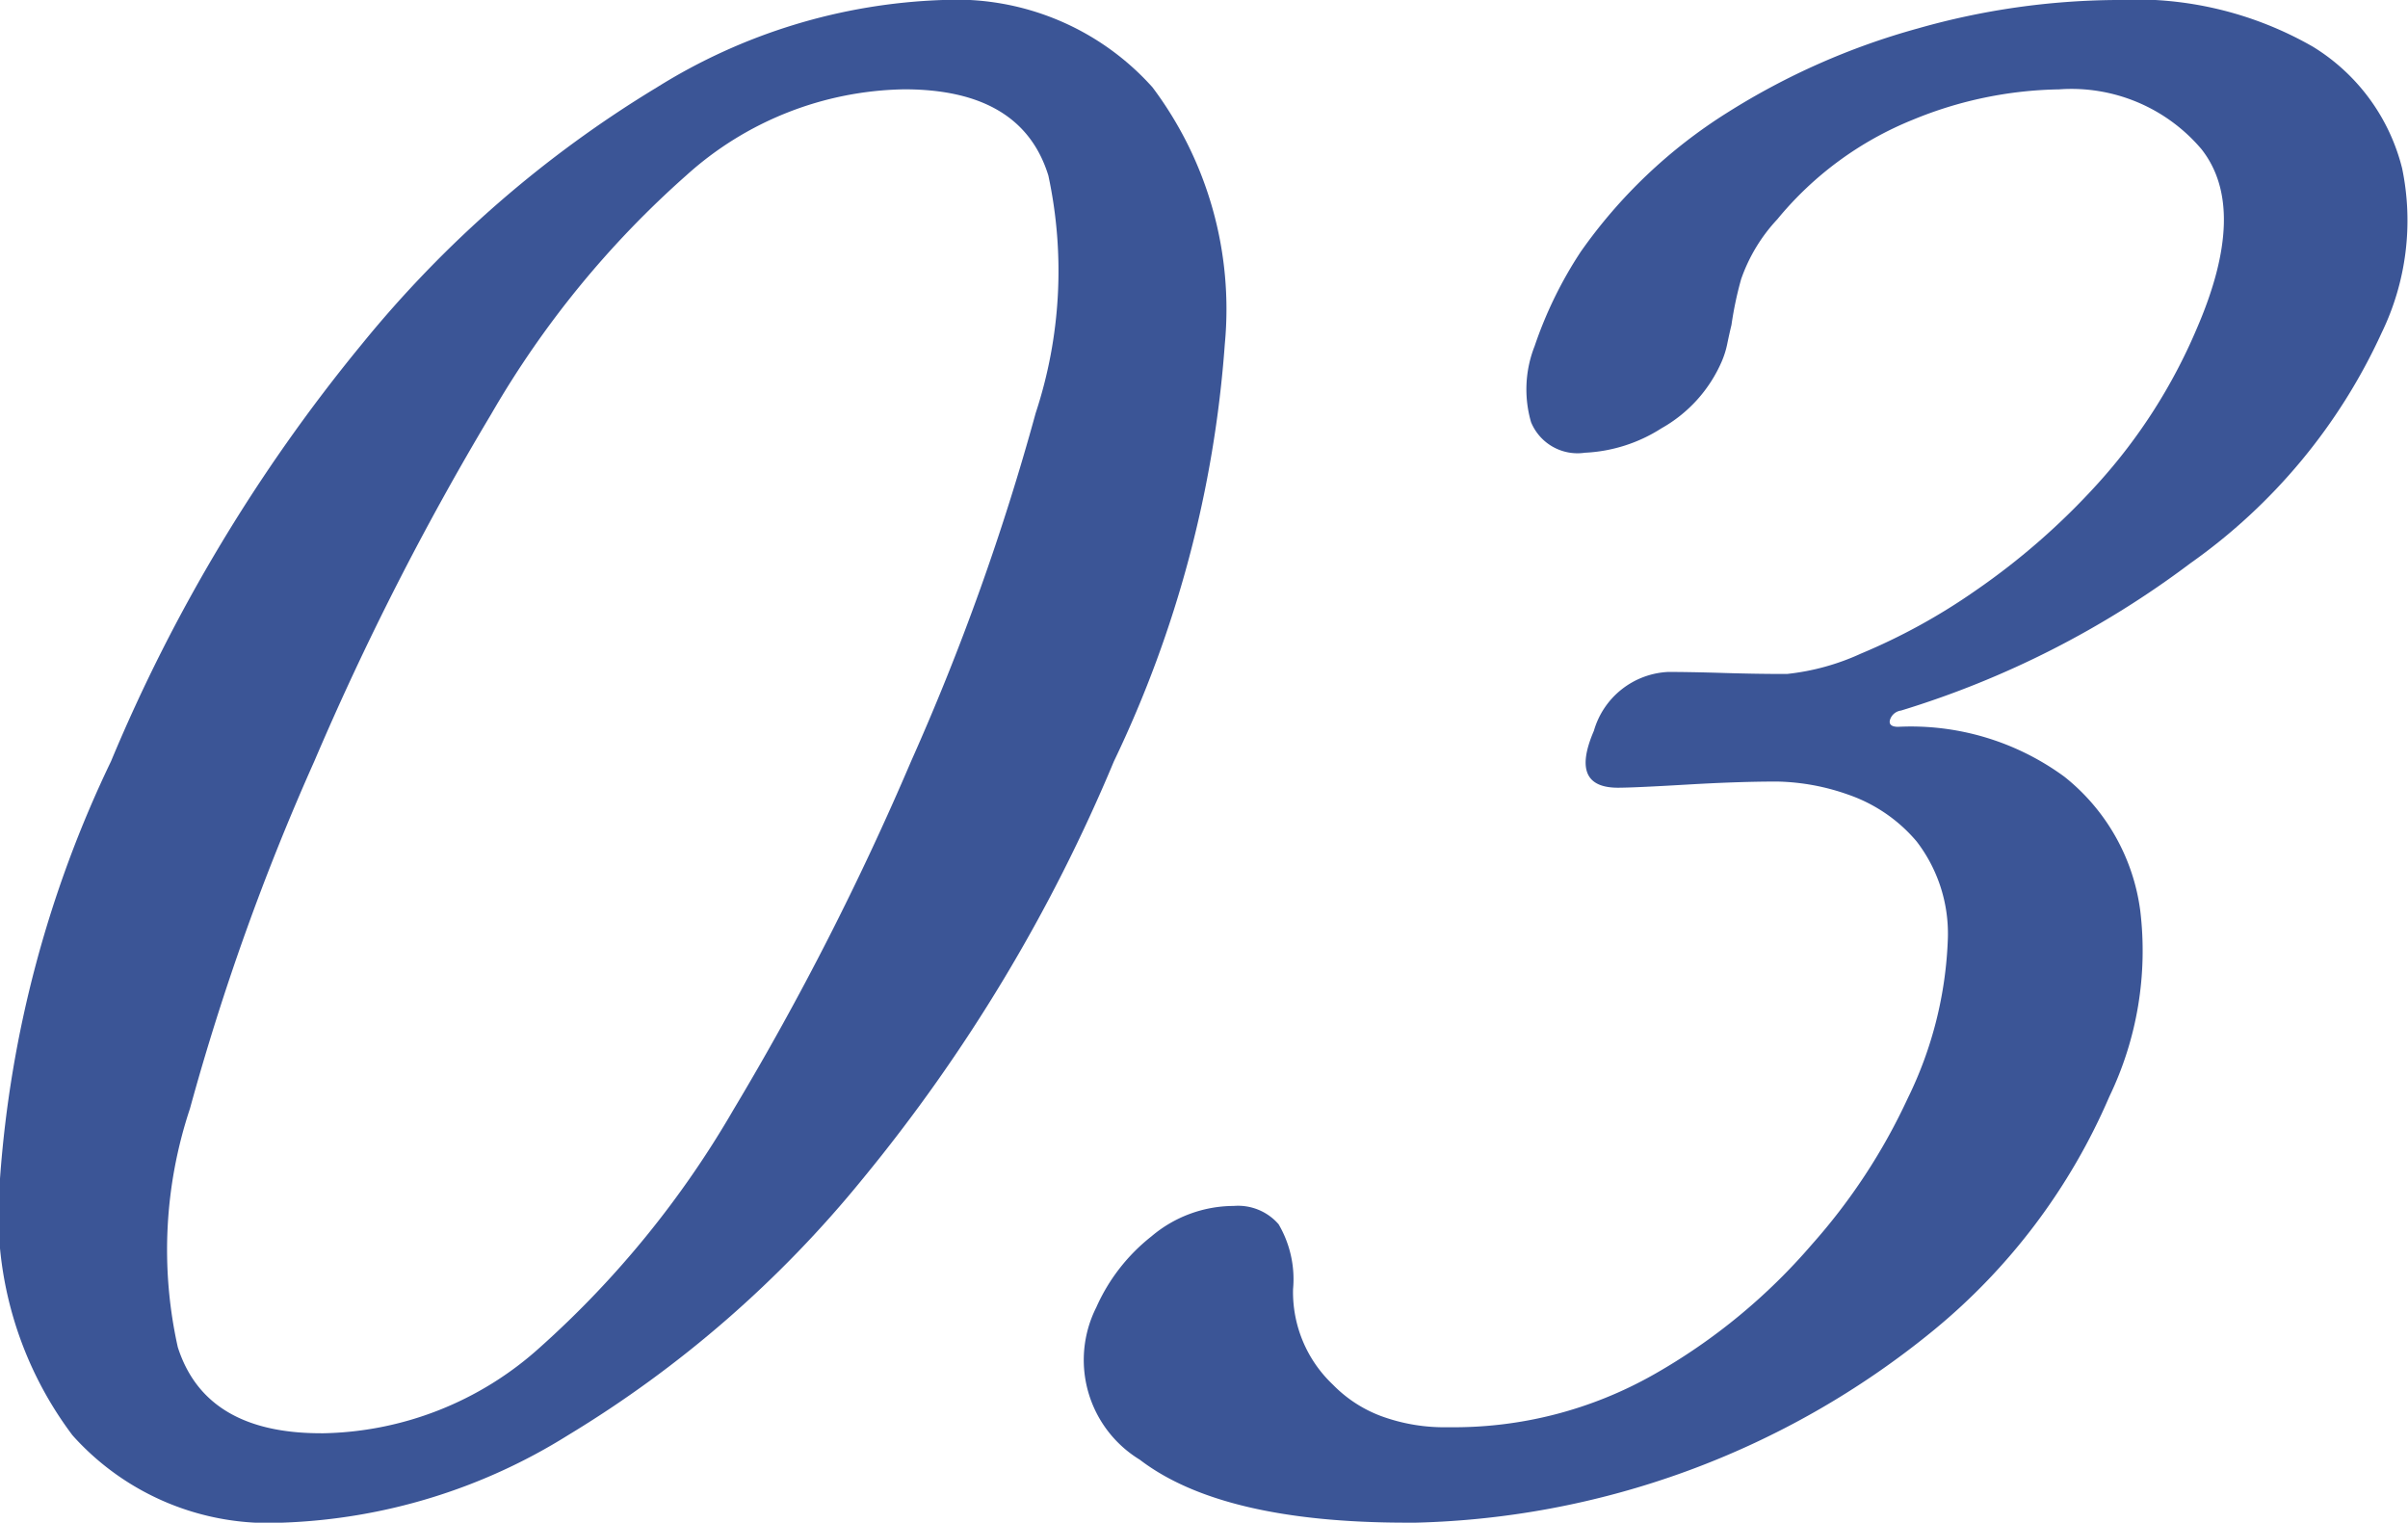
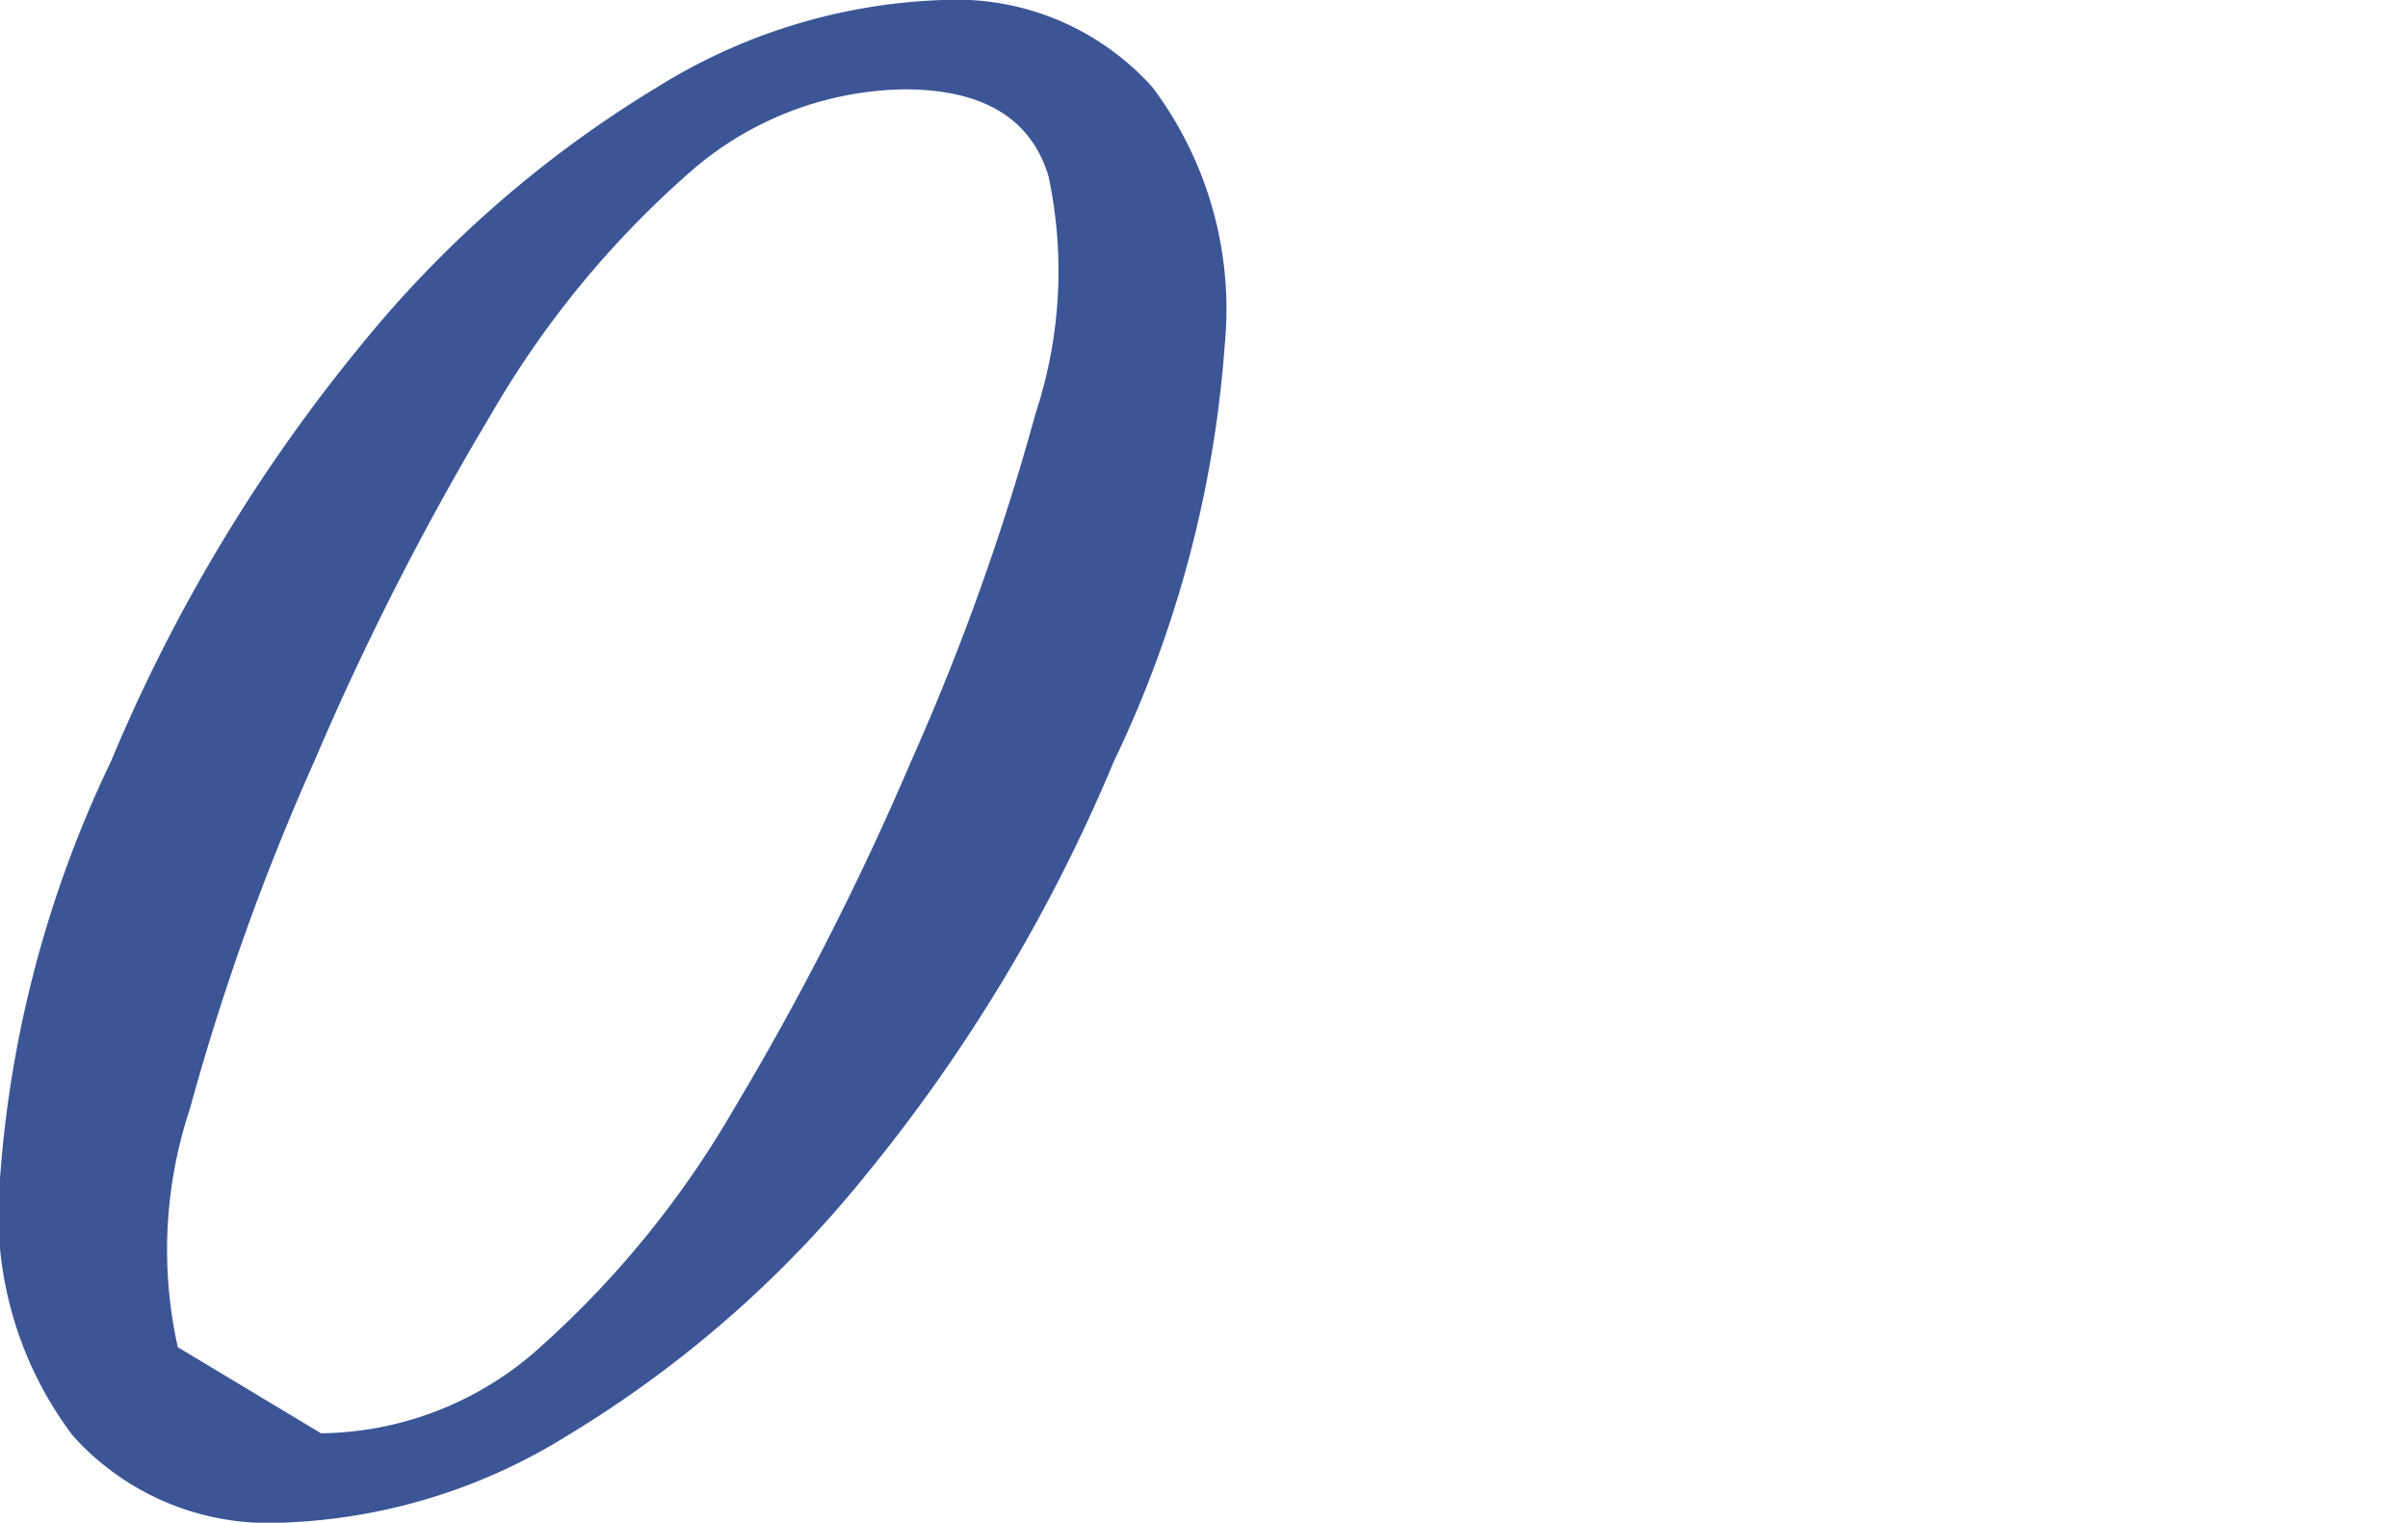
<svg xmlns="http://www.w3.org/2000/svg" width="52.711" height="33.327" viewBox="0 0 52.711 33.327">
  <g id="Selected_Works_PLATFORM:Mobile_TAG:H2_" data-name="Selected Works PLATFORM:Mobile TAG:H2 " style="isolation: isolate">
    <g id="Group_59761" data-name="Group 59761" transform="translate(0 0)" style="isolation: isolate">
-       <path id="Path_185347" data-name="Path 185347" d="M212.179,33.327a5.757,5.757,0,0,1-4.592-1.912A8.076,8.076,0,0,1,206,25.795a25.217,25.217,0,0,1,2.43-9.132,36.47,36.47,0,0,1,5.493-9.133,25.009,25.009,0,0,1,6.46-5.62A12.6,12.6,0,0,1,226.636,0a5.763,5.763,0,0,1,4.592,1.911,8.087,8.087,0,0,1,1.583,5.62,25.286,25.286,0,0,1-2.428,9.133,36.529,36.529,0,0,1-5.494,9.132,24.964,24.964,0,0,1-6.46,5.62A12.6,12.6,0,0,1,212.179,33.327Zm.848-1.956a7.267,7.267,0,0,0,4.8-1.887,21.254,21.254,0,0,0,4.231-5.2,62.951,62.951,0,0,0,3.885-7.62,53.14,53.14,0,0,0,2.727-7.62,9.942,9.942,0,0,0,.279-5.2q-.582-1.89-3.157-1.889a7.288,7.288,0,0,0-4.775,1.889,21.009,21.009,0,0,0-4.265,5.221,62.689,62.689,0,0,0-3.873,7.6,52.941,52.941,0,0,0-2.721,7.6,9.787,9.787,0,0,0-.266,5.221Q210.494,31.371,213.026,31.37Z" transform="translate(-206 0)" fill="#3b5596" />
-       <path id="Path_185348" data-name="Path 185348" d="M234.427,33.327q-4.044,0-5.845-1.378a2.556,2.556,0,0,1-.953-3.333,4.083,4.083,0,0,1,1.209-1.556,2.794,2.794,0,0,1,1.8-.665,1.175,1.175,0,0,1,.982.4,2.377,2.377,0,0,1,.317,1.421,2.785,2.785,0,0,0,.872,2.09,2.881,2.881,0,0,0,1.055.688,4.011,4.011,0,0,0,1.472.244,8.872,8.872,0,0,0,4.5-1.155,13.044,13.044,0,0,0,3.456-2.843,13.07,13.07,0,0,0,2.1-3.2,8.588,8.588,0,0,0,.879-3.512,3.31,3.31,0,0,0-.684-2.111,3.416,3.416,0,0,0-1.49-1.022,4.916,4.916,0,0,0-1.563-.289q-.845,0-1.984.067t-1.5.068q-1.066,0-.528-1.245a1.781,1.781,0,0,1,1.625-1.289q.488,0,1.235.023t1.369.021a5.176,5.176,0,0,0,1.614-.444,13.339,13.339,0,0,0,2.508-1.378,15.345,15.345,0,0,0,2.688-2.354A12.033,12.033,0,0,0,251.716,7.2q1.138-2.623.107-3.934a3.73,3.73,0,0,0-3.119-1.31,8.718,8.718,0,0,0-3.2.665A7.439,7.439,0,0,0,242.537,4.8a3.69,3.69,0,0,0-.792,1.311,7.8,7.8,0,0,0-.211,1c-.036.149-.067.29-.094.422a1.969,1.969,0,0,1-.119.378A3.08,3.08,0,0,1,240,9.375a3.392,3.392,0,0,1-1.674.534,1.1,1.1,0,0,1-1.179-.668,2.577,2.577,0,0,1,.078-1.666,8.985,8.985,0,0,1,1.01-2.066,11.179,11.179,0,0,1,3.206-3.043A15.526,15.526,0,0,1,245.615.622,16.207,16.207,0,0,1,249.95,0a7.8,7.8,0,0,1,4.311,1.022,4.358,4.358,0,0,1,1.954,2.665,5.629,5.629,0,0,1-.45,3.6,12.574,12.574,0,0,1-4.188,5.043,20.456,20.456,0,0,1-6.331,3.222.293.293,0,0,0-.241.2c-.031.1.029.156.176.156A5.679,5.679,0,0,1,248.821,17a4.488,4.488,0,0,1,1.661,2.932A7.348,7.348,0,0,1,249.806,24a13.512,13.512,0,0,1-3.839,5.109,18.613,18.613,0,0,1-11.54,4.222Z" transform="translate(-203.632 0)" fill="#3b5596" />
+       <path id="Path_185347" data-name="Path 185347" d="M212.179,33.327a5.757,5.757,0,0,1-4.592-1.912A8.076,8.076,0,0,1,206,25.795a25.217,25.217,0,0,1,2.43-9.132,36.47,36.47,0,0,1,5.493-9.133,25.009,25.009,0,0,1,6.46-5.62A12.6,12.6,0,0,1,226.636,0a5.763,5.763,0,0,1,4.592,1.911,8.087,8.087,0,0,1,1.583,5.62,25.286,25.286,0,0,1-2.428,9.133,36.529,36.529,0,0,1-5.494,9.132,24.964,24.964,0,0,1-6.46,5.62A12.6,12.6,0,0,1,212.179,33.327Zm.848-1.956a7.267,7.267,0,0,0,4.8-1.887,21.254,21.254,0,0,0,4.231-5.2,62.951,62.951,0,0,0,3.885-7.62,53.14,53.14,0,0,0,2.727-7.62,9.942,9.942,0,0,0,.279-5.2q-.582-1.89-3.157-1.889a7.288,7.288,0,0,0-4.775,1.889,21.009,21.009,0,0,0-4.265,5.221,62.689,62.689,0,0,0-3.873,7.6,52.941,52.941,0,0,0-2.721,7.6,9.787,9.787,0,0,0-.266,5.221Z" transform="translate(-206 0)" fill="#3b5596" />
    </g>
  </g>
</svg>